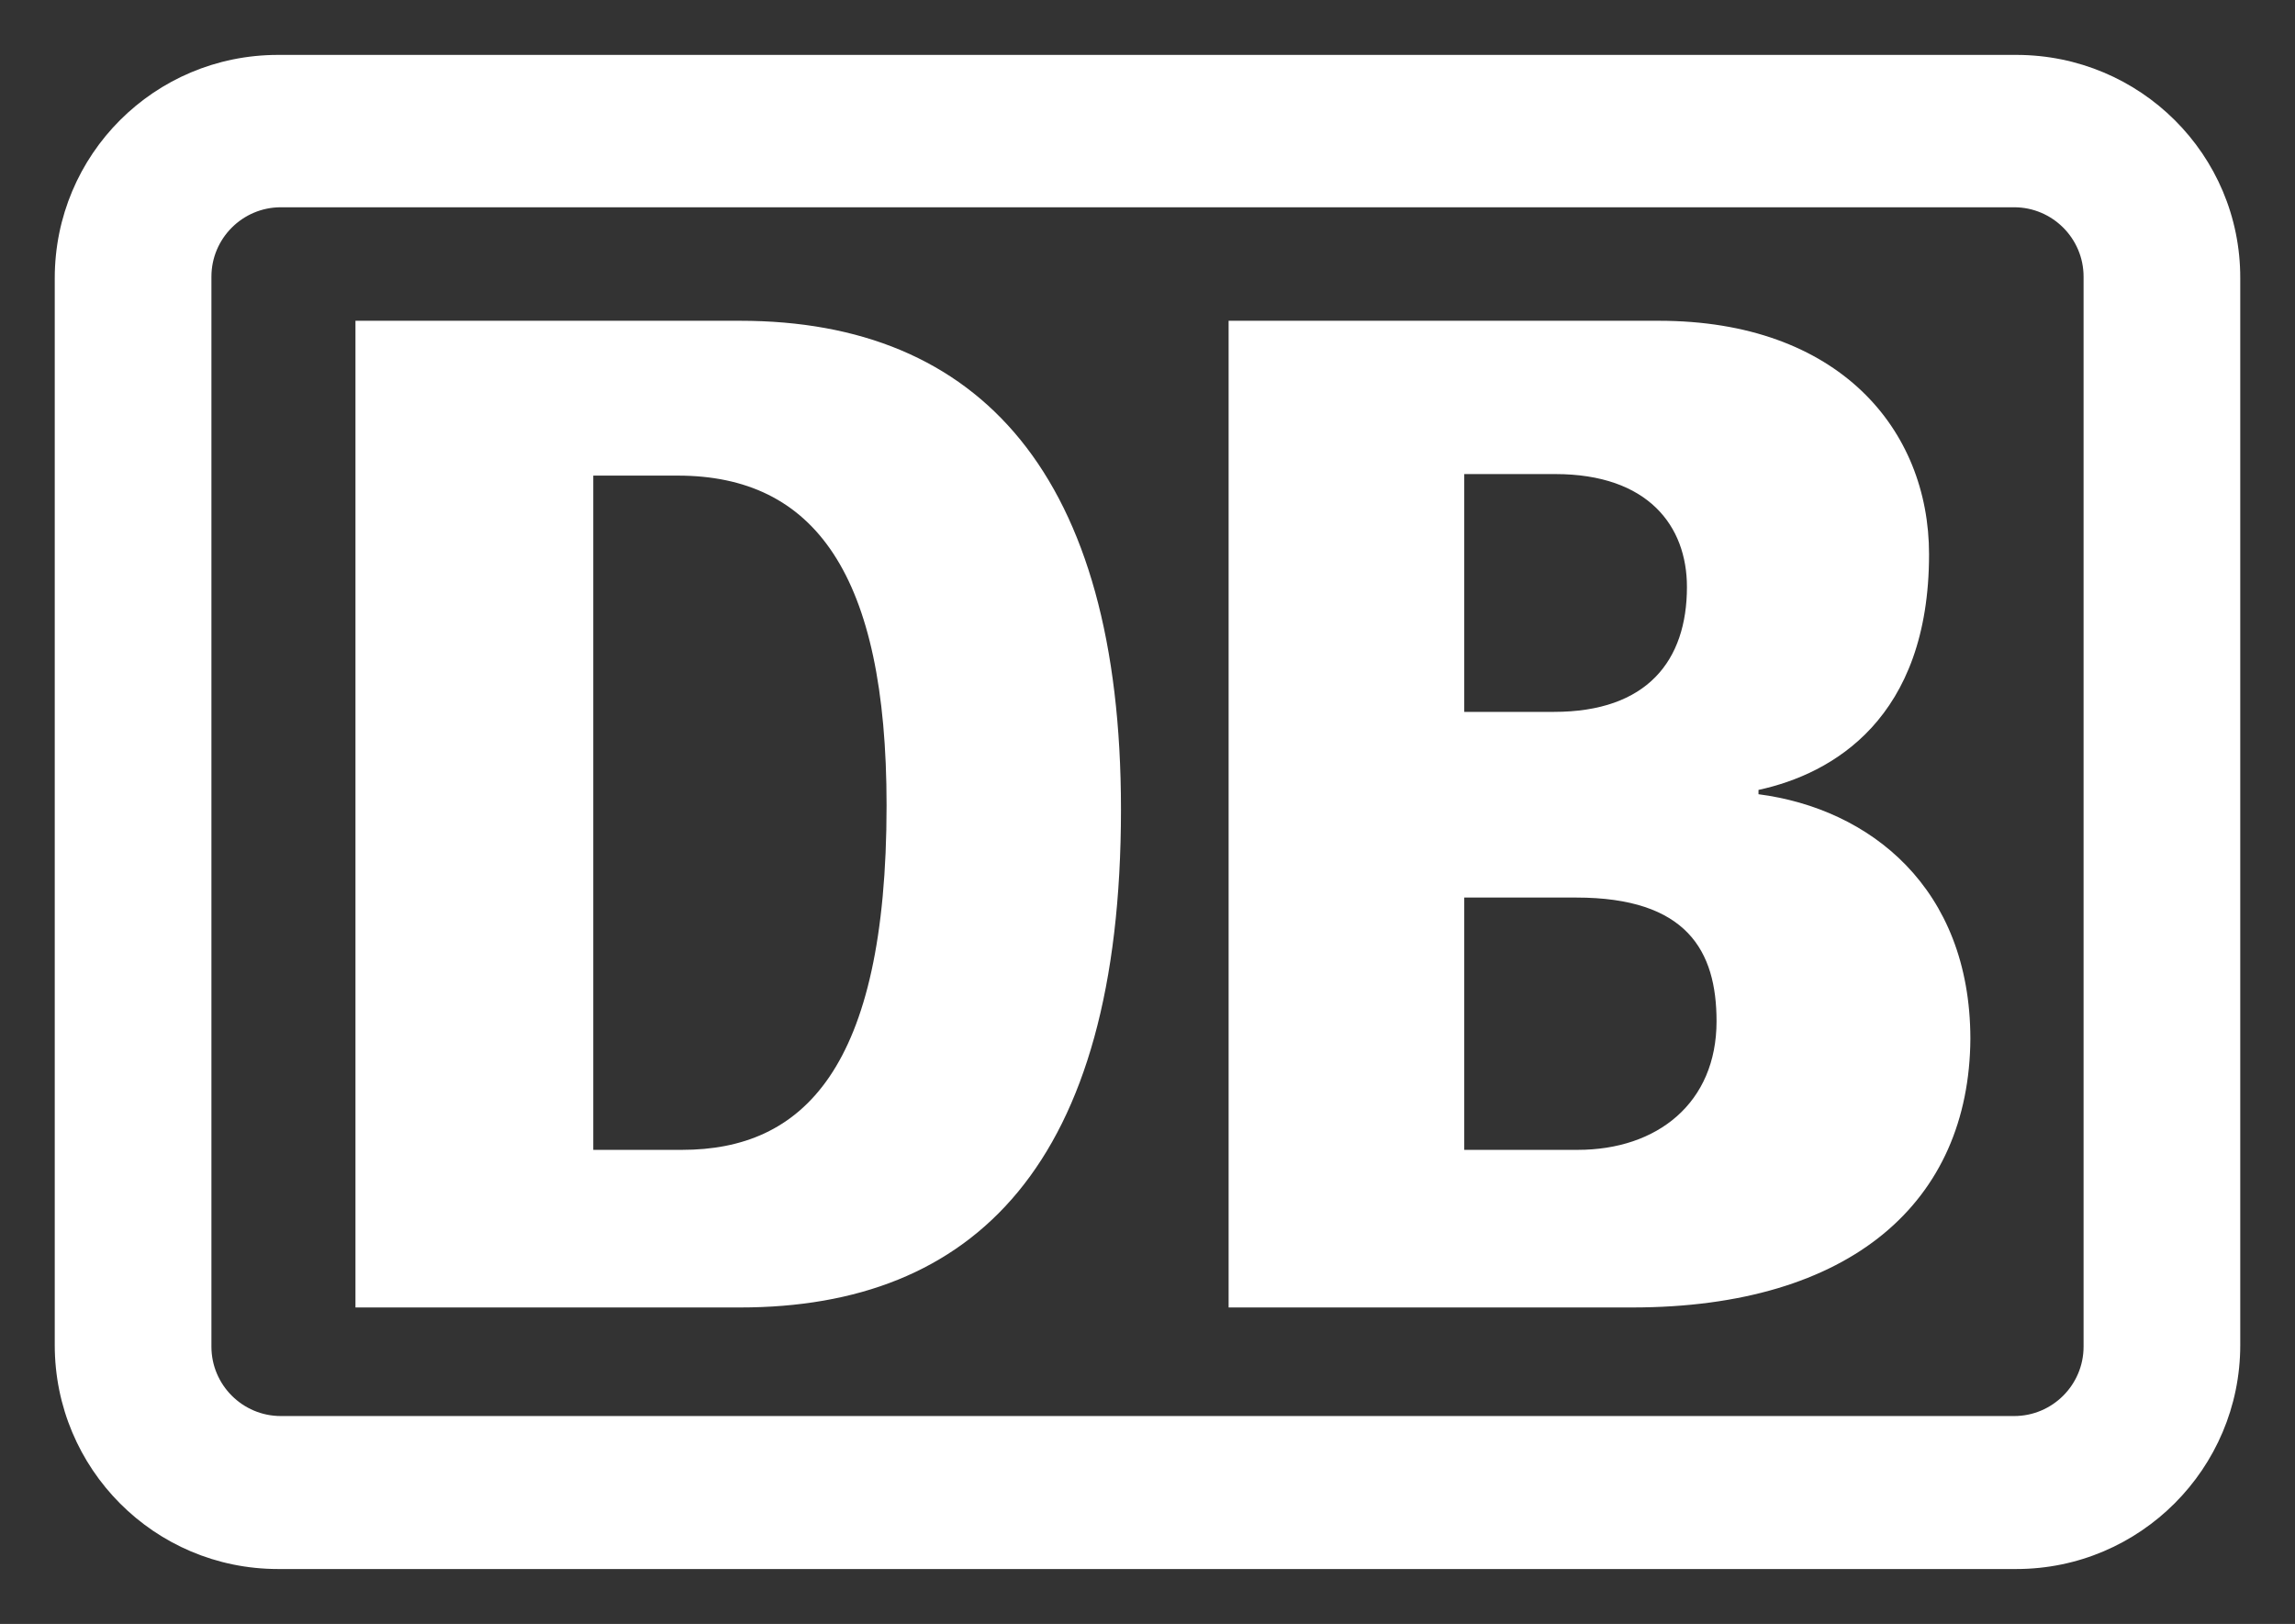
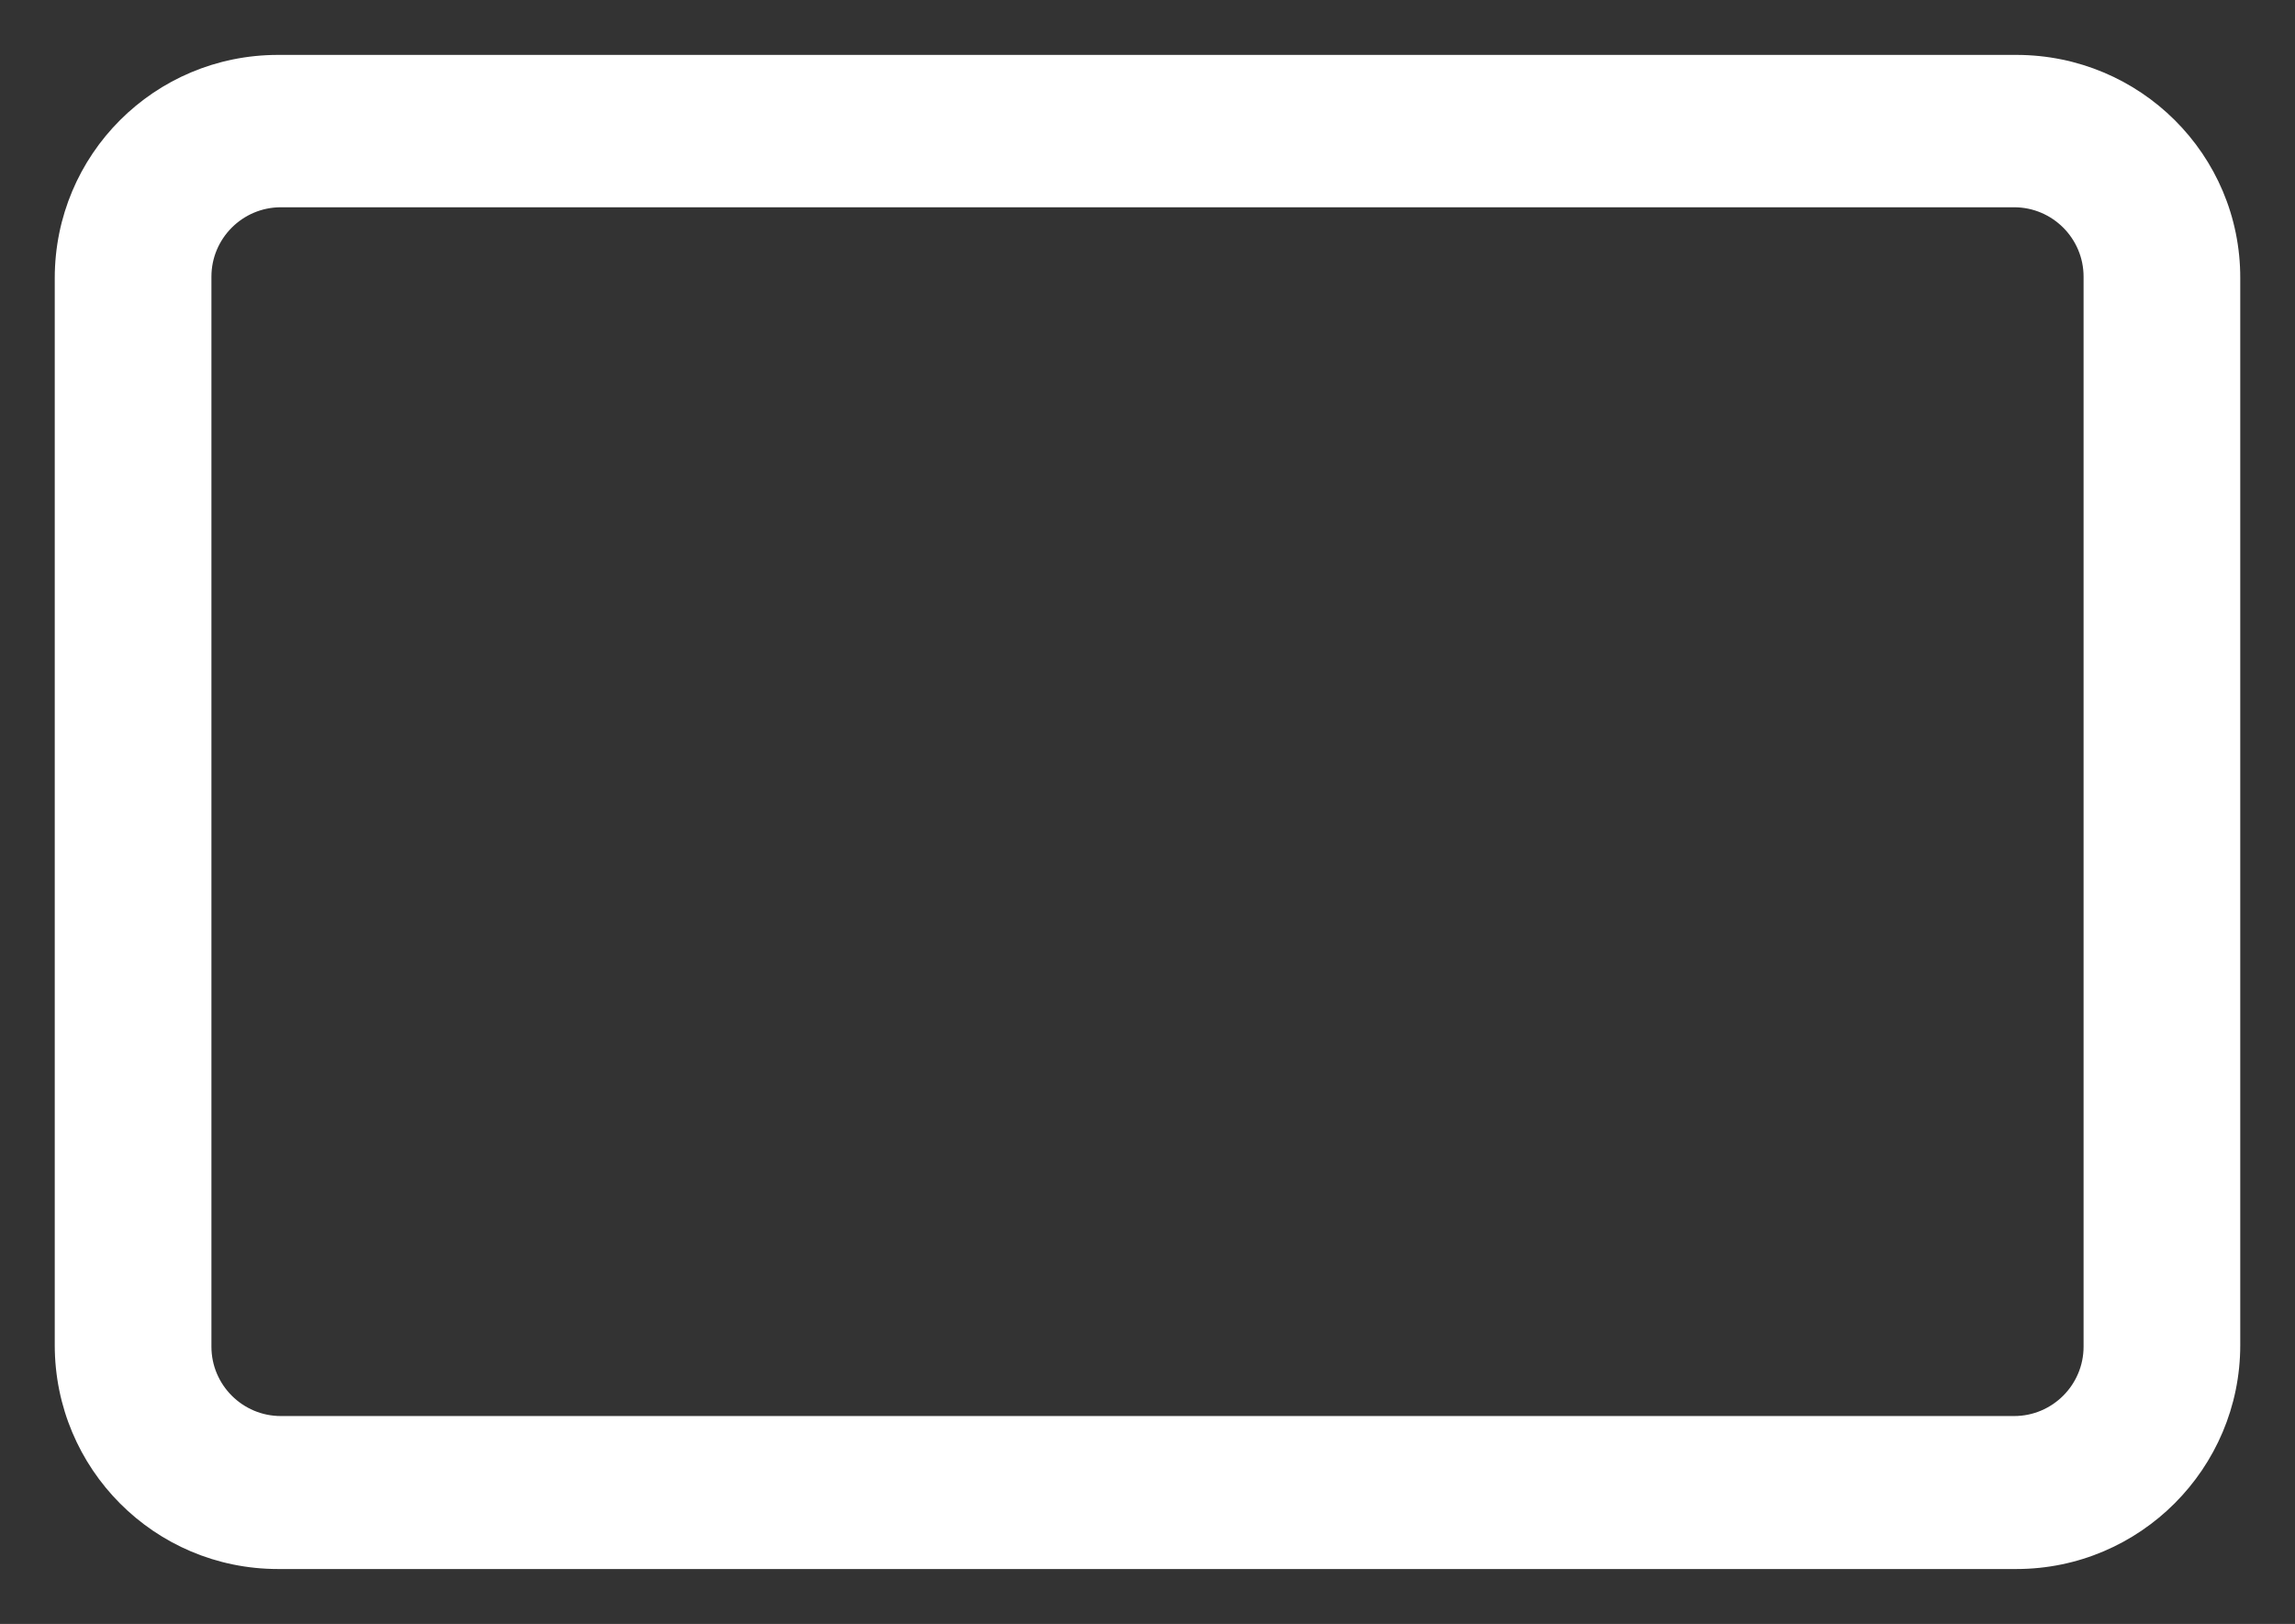
<svg xmlns="http://www.w3.org/2000/svg" id="svg2367" viewBox="0 0 744.1 526.5">
  <rect x="0" y="0" width="744.1" height="526.5" fill="#333333" stroke="none" />
  <style>.st0{fill:#fff}</style>
-   <path class="st0" d="M239.95 104h-124.7v319.9h124.7c75.7 0 123.5-46.2 123.5-161.5 0-108.2-45.7-158.4-123.5-158.4zm-18.8 268.8h-28.8V154.2h27.4c44.3 0 67.7 31.9 67.7 106.9 0 85.9-27.4 111.7-66.3 111.7zm349-115.3v-1.4c24.1-5.2 55.3-23.2 55.3-76.4 0-40.5-29.3-75.7-87.6-75.7h-139.5v319.9h130.8c71.2 0 109.4-34.4 109.7-87.2-.1-48.9-32.6-74.5-68.7-79.2zm-95.4-103.8h29.5c30.2 0 42.7 16.9 42.7 36.6 0 23.9-12.9 40.5-43.1 40.5h-29.1v-77.1zm36.8 219.1h-36.8V291h36.3c35.9 0 45.5 17.3 45.5 40.1 0 26.5-19.2 41.7-45 41.7z" />
  <path class="st0" d="M653.75 17.8H90.15c-40.1 0-72.4 32.3-72.4 72.4v345.9c0 40.1 32.3 72.6 72.4 72.6h563.6c40.1 0 72.6-32.6 72.6-72.6V90.2c.1-40.1-32.5-72.4-72.6-72.4zm21.8 418.8c0 12.4-10.1 22.5-22.5 22.5h-562c-12.4 0-22.5-10.1-22.5-22.5V89.7c0-12.4 10.1-22.5 22.5-22.5h562c12.4 0 22.5 10.1 22.5 22.5v346.9z" />
</svg>